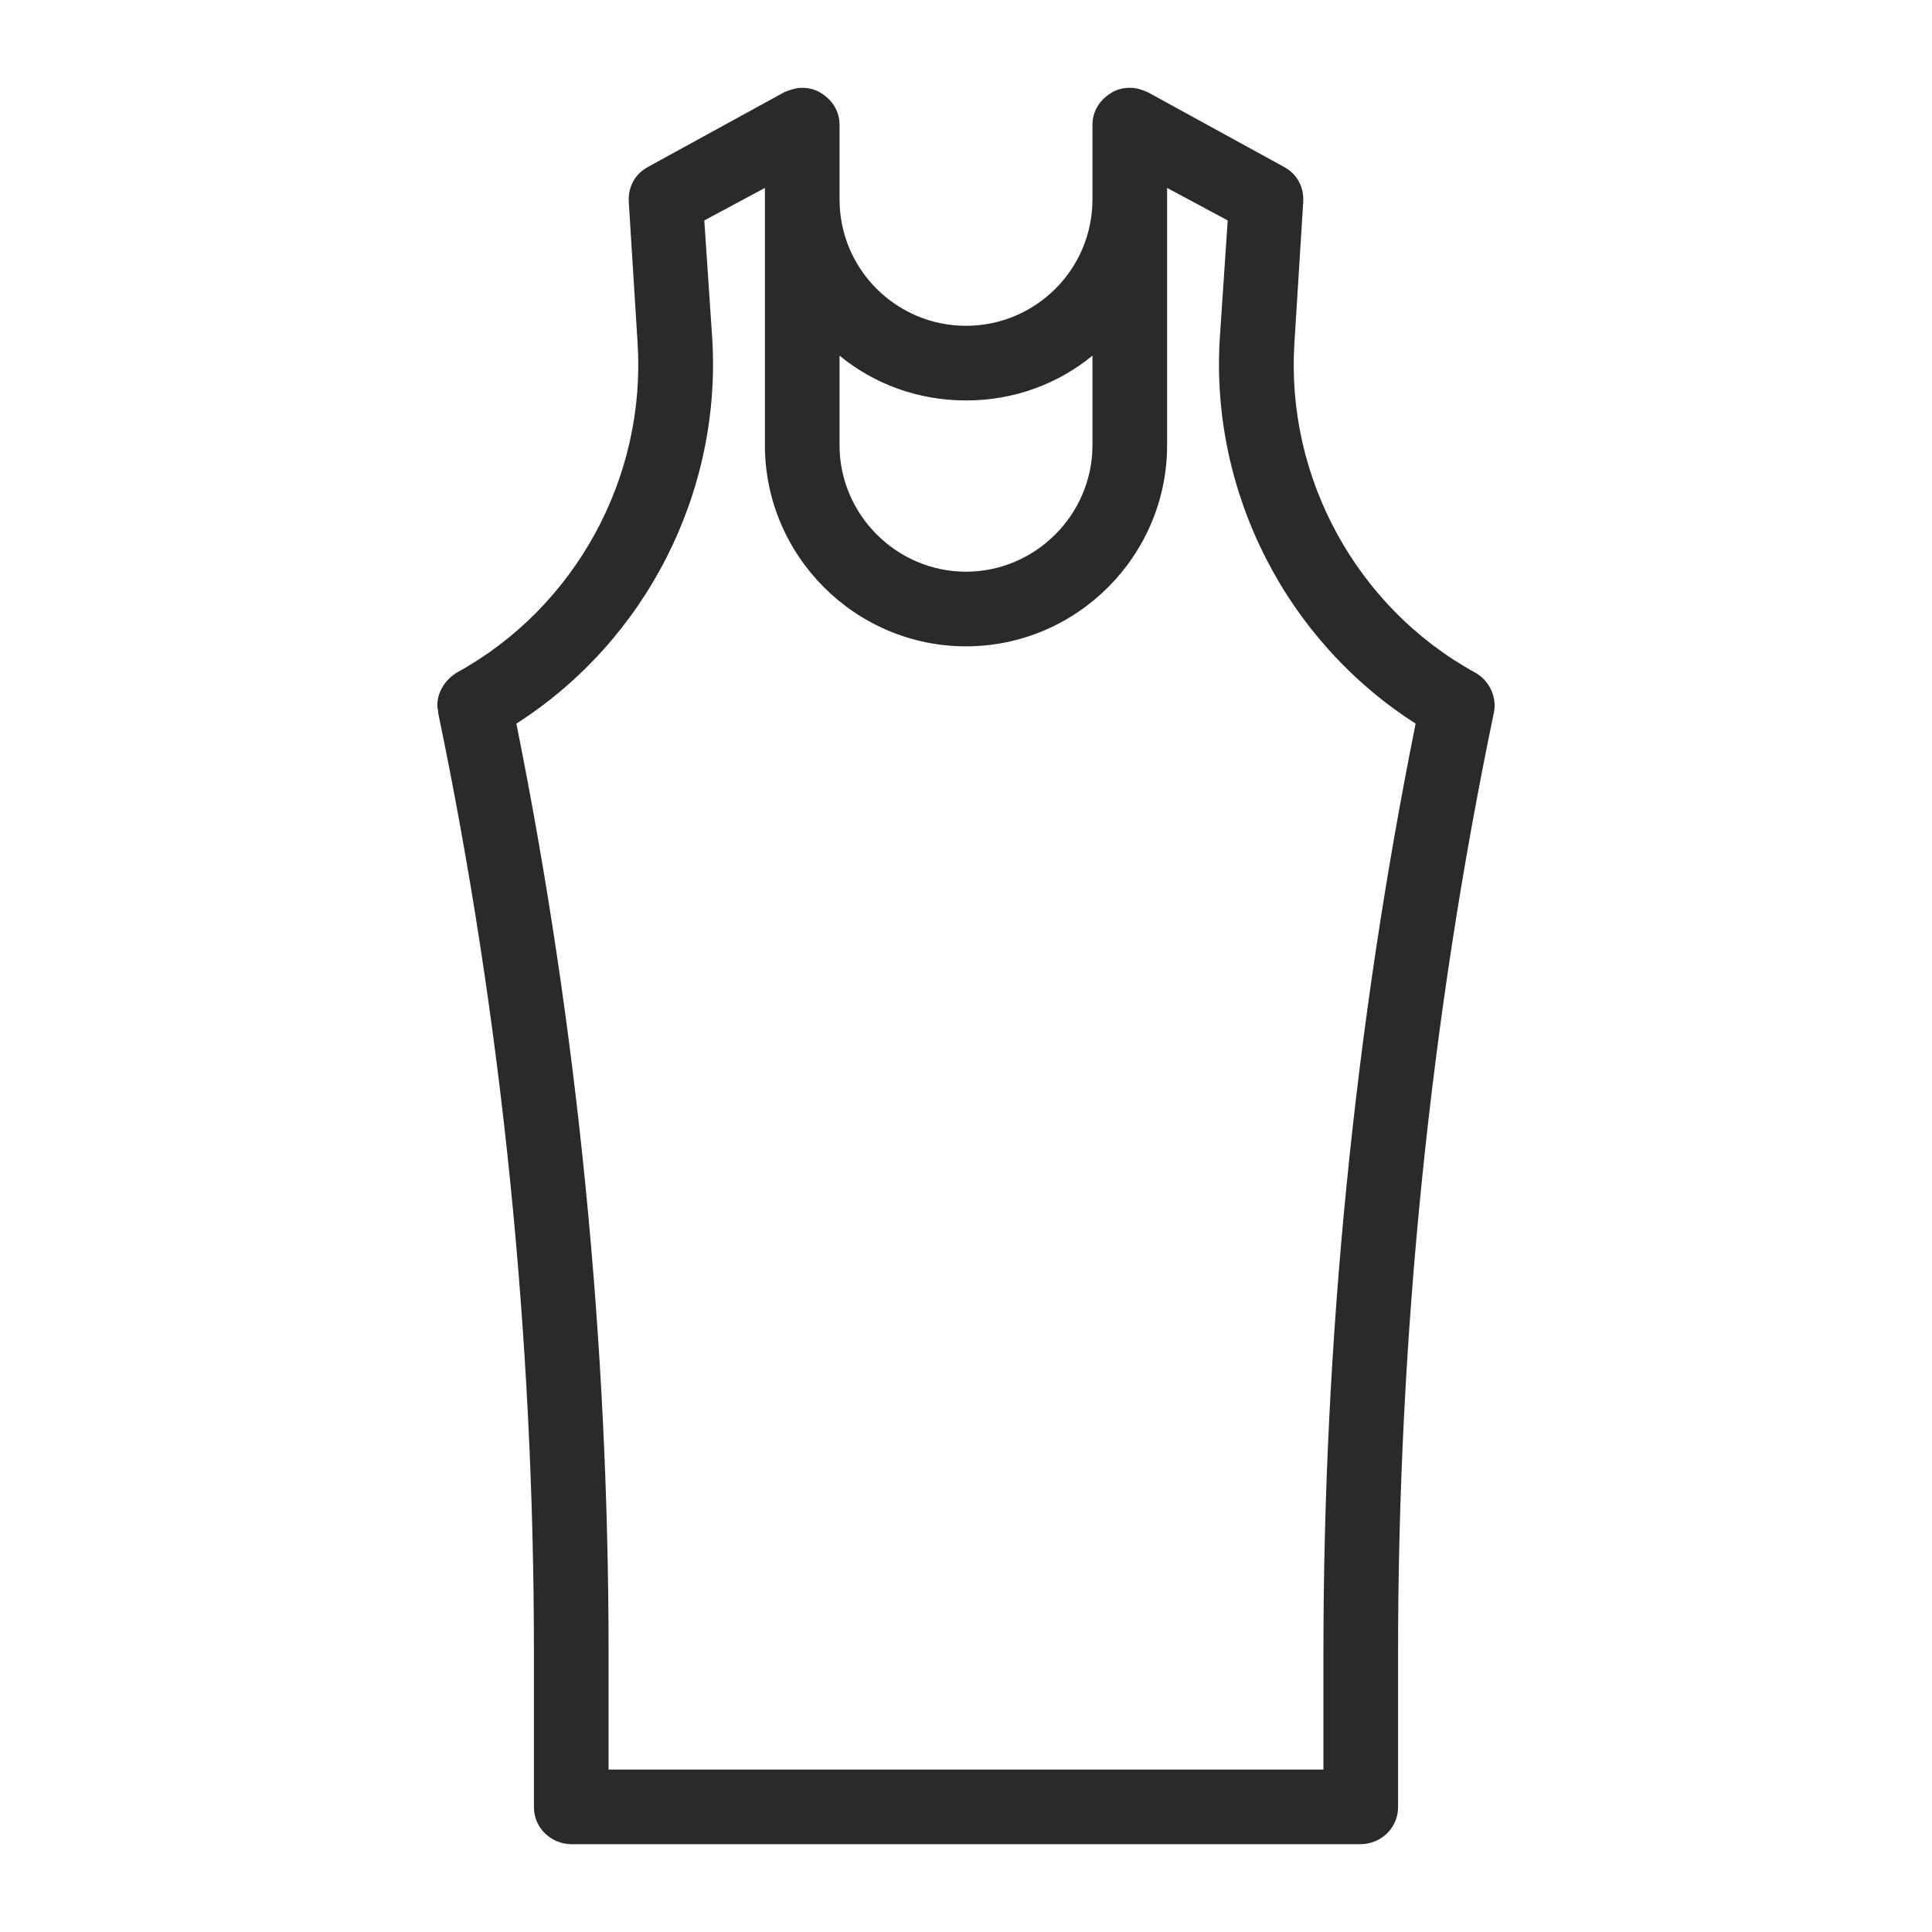
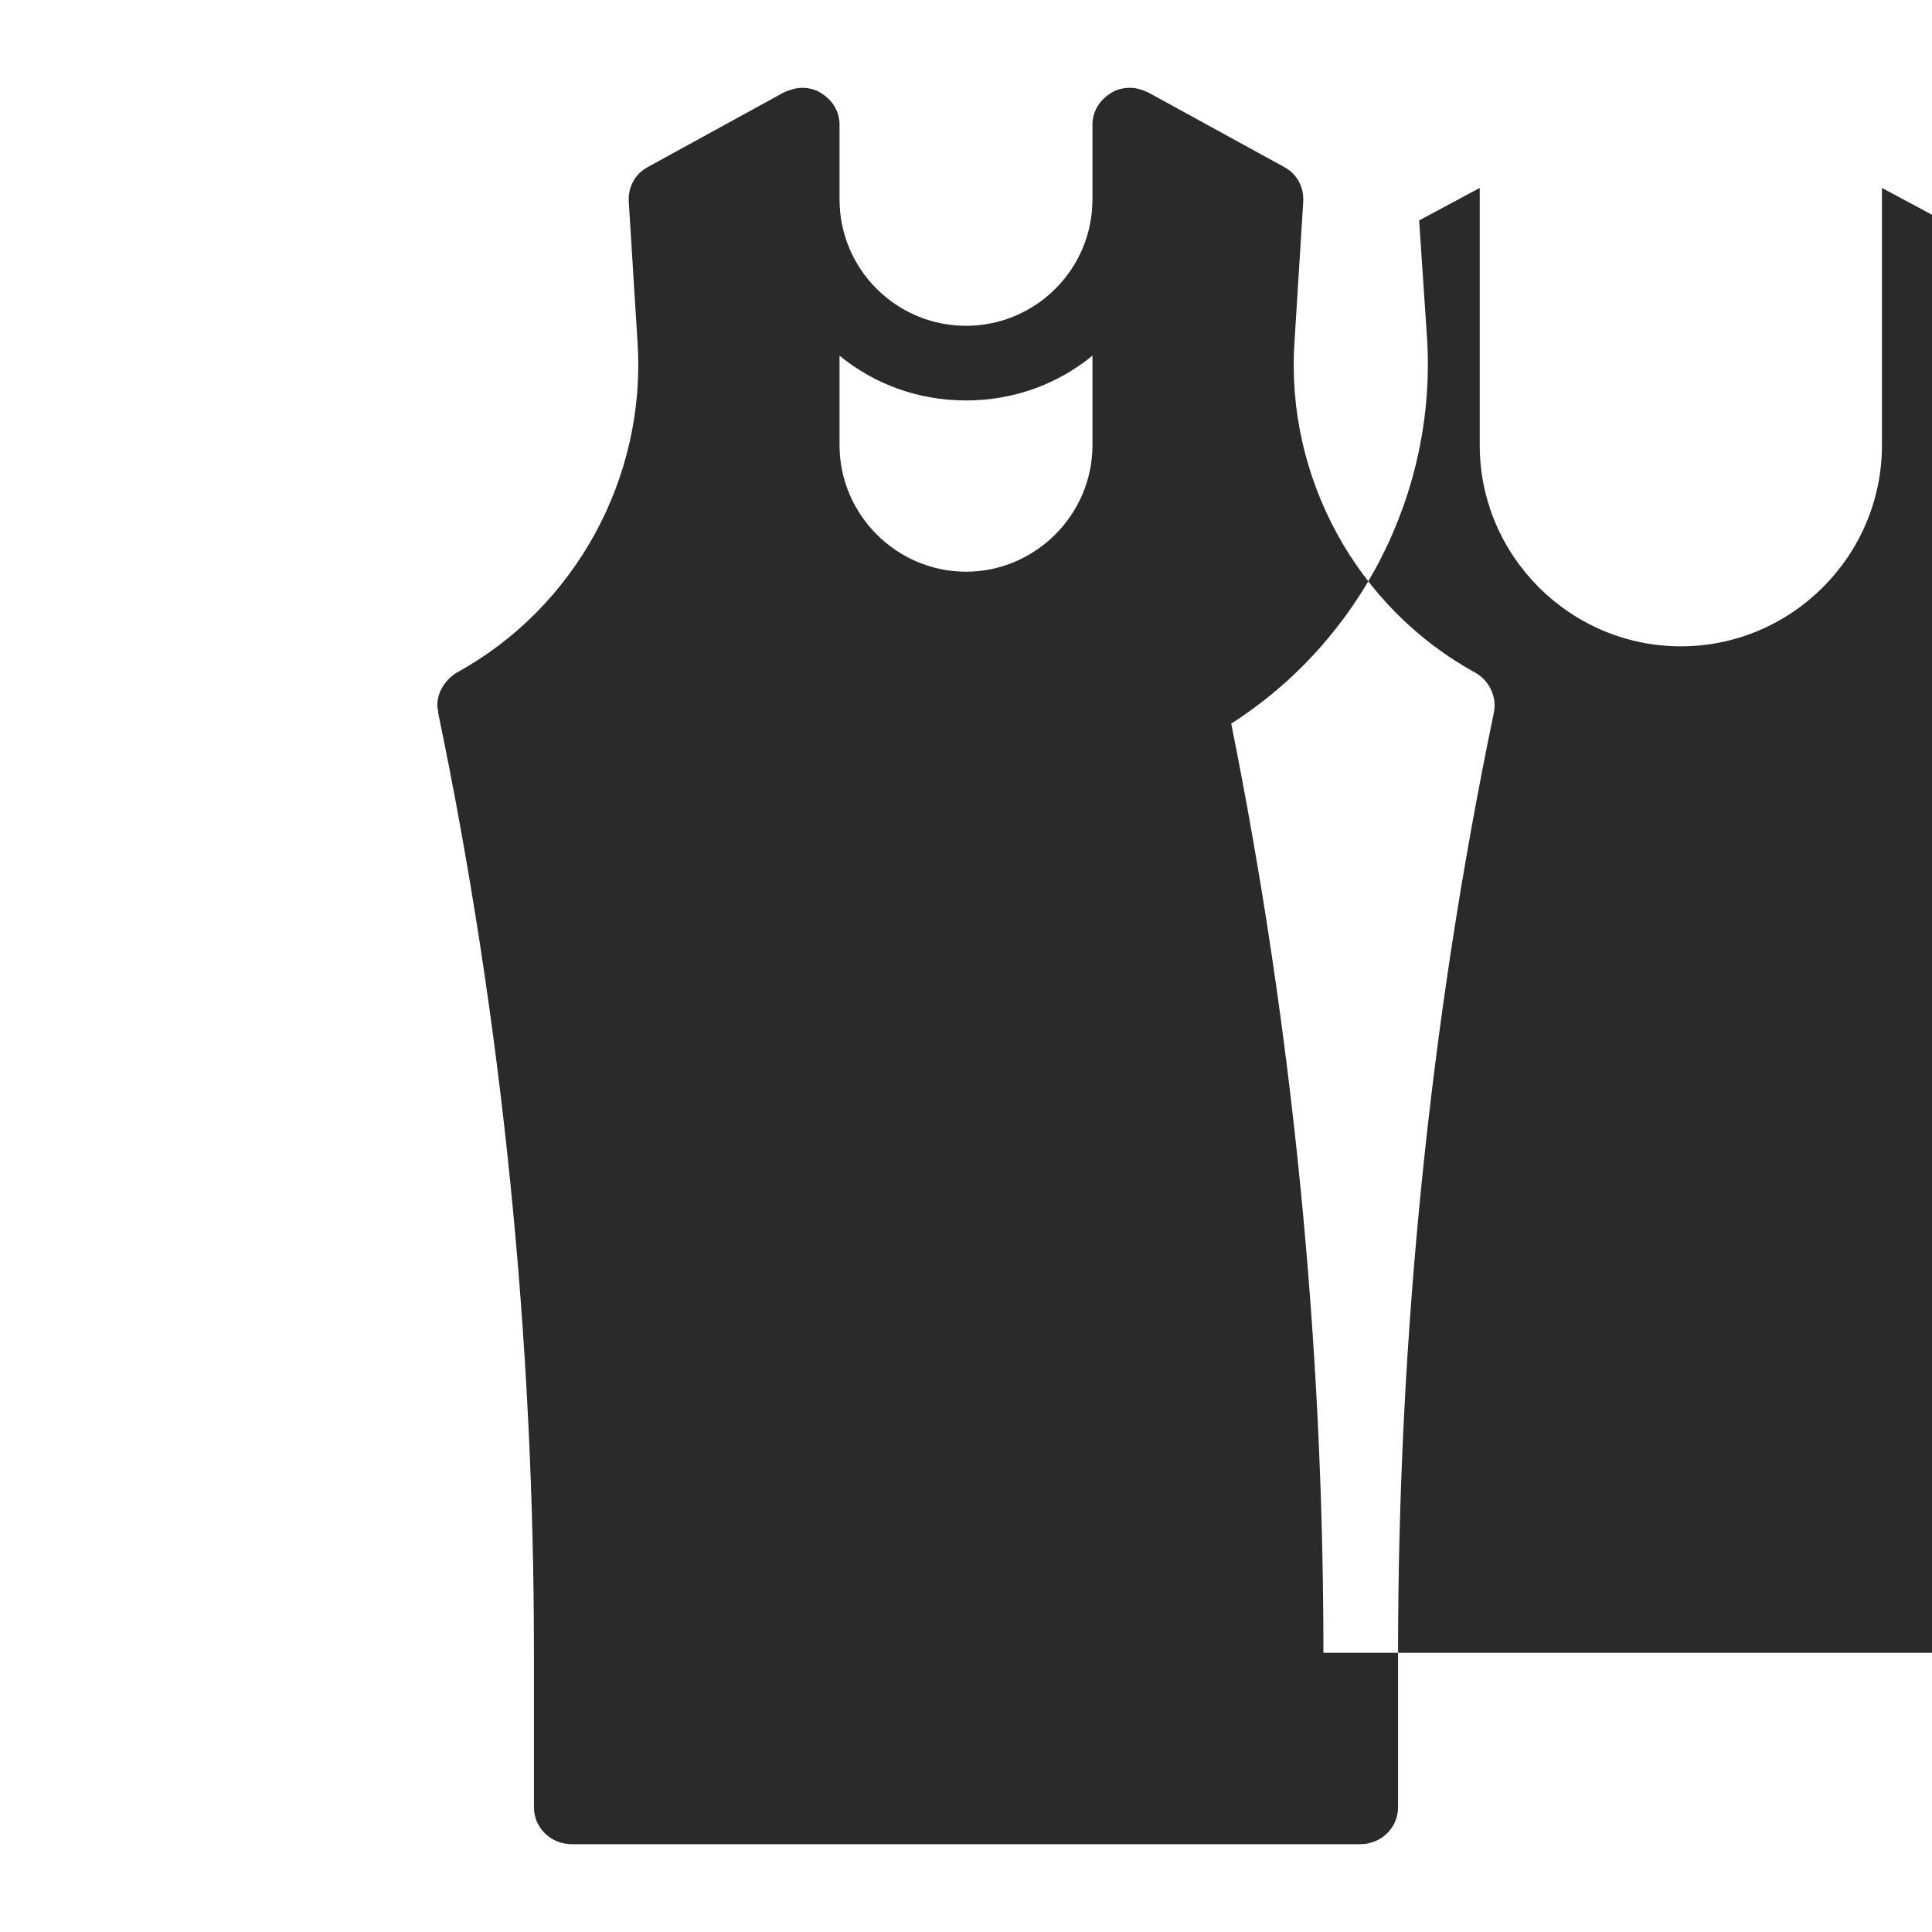
<svg xmlns="http://www.w3.org/2000/svg" xml:space="preserve" width="22px" height="22px" version="1.1" style="shape-rendering:geometricPrecision; text-rendering:geometricPrecision; image-rendering:optimizeQuality; fill-rule:evenodd; clip-rule:evenodd" viewBox="0 0 22 22">
  <defs>
    <style type="text/css">
   
    .fil0 {fill:#2B2A29;fill-rule:nonzero}
   
  </style>
  </defs>
  <g id="Livello_x0020_1">
-     <path class="fil0" d="M15.07 18.82l0 1.33 -8.14 0 0 -1.33c0,-3.54 -0.35,-7.1 -1.05,-10.58 1.47,-0.94 2.34,-2.63 2.23,-4.39l-0.09 -1.34 0.69 -0.37 0 2.93c0,1.26 1.03,2.29 2.29,2.29 1.26,0 2.29,-1.03 2.29,-2.29l0 -2.93 0.69 0.37 -0.09 1.34c-0.11,1.76 0.76,3.45 2.23,4.39 -0.7,3.48 -1.05,7.04 -1.05,10.58zm-4.07 -14.26c0.55,0 1.05,-0.19 1.44,-0.51l0 1.02c0,0.79 -0.65,1.44 -1.44,1.44 -0.79,0 -1.44,-0.65 -1.44,-1.44l0 -1.02c0.39,0.32 0.89,0.51 1.44,0.51zm5.8 3.1c-1.35,-0.74 -2.16,-2.22 -2.06,-3.76l0.1 -1.6c0.01,-0.17 -0.07,-0.32 -0.22,-0.4l-1.55 -0.85c-0.07,-0.03 -0.13,-0.05 -0.2,-0.05l-0.01 0c-0.07,0 -0.15,0.02 -0.21,0.06 -0.13,0.08 -0.21,0.21 -0.21,0.36l0 0.85c0,0.8 -0.65,1.44 -1.44,1.44 -0.79,0 -1.44,-0.64 -1.44,-1.44l0 -0.85c0,-0.15 -0.08,-0.28 -0.21,-0.36 -0.06,-0.04 -0.14,-0.06 -0.21,-0.06l-0.01 0c-0.06,0 -0.13,0.02 -0.2,0.05l-1.55 0.85c-0.15,0.08 -0.23,0.23 -0.22,0.4l0.1 1.6c0.1,1.54 -0.71,3.02 -2.06,3.76 -0.13,0.08 -0.22,0.22 -0.22,0.37l0 0.01c0,0.02 0.01,0.05 0.01,0.08 0.73,3.51 1.09,7.12 1.09,10.7l0 1.76c0,0.23 0.19,0.42 0.43,0.42l8.98 0c0.24,0 0.43,-0.19 0.43,-0.42l0 -1.76c0,-3.58 0.36,-7.19 1.09,-10.7 0.04,-0.18 -0.05,-0.37 -0.21,-0.46z" />
+     <path class="fil0" d="M15.07 18.82c0,-3.54 -0.35,-7.1 -1.05,-10.58 1.47,-0.94 2.34,-2.63 2.23,-4.39l-0.09 -1.34 0.69 -0.37 0 2.93c0,1.26 1.03,2.29 2.29,2.29 1.26,0 2.29,-1.03 2.29,-2.29l0 -2.93 0.69 0.37 -0.09 1.34c-0.11,1.76 0.76,3.45 2.23,4.39 -0.7,3.48 -1.05,7.04 -1.05,10.58zm-4.07 -14.26c0.55,0 1.05,-0.19 1.44,-0.51l0 1.02c0,0.79 -0.65,1.44 -1.44,1.44 -0.79,0 -1.44,-0.65 -1.44,-1.44l0 -1.02c0.39,0.32 0.89,0.51 1.44,0.51zm5.8 3.1c-1.35,-0.74 -2.16,-2.22 -2.06,-3.76l0.1 -1.6c0.01,-0.17 -0.07,-0.32 -0.22,-0.4l-1.55 -0.85c-0.07,-0.03 -0.13,-0.05 -0.2,-0.05l-0.01 0c-0.07,0 -0.15,0.02 -0.21,0.06 -0.13,0.08 -0.21,0.21 -0.21,0.36l0 0.85c0,0.8 -0.65,1.44 -1.44,1.44 -0.79,0 -1.44,-0.64 -1.44,-1.44l0 -0.85c0,-0.15 -0.08,-0.28 -0.21,-0.36 -0.06,-0.04 -0.14,-0.06 -0.21,-0.06l-0.01 0c-0.06,0 -0.13,0.02 -0.2,0.05l-1.55 0.85c-0.15,0.08 -0.23,0.23 -0.22,0.4l0.1 1.6c0.1,1.54 -0.71,3.02 -2.06,3.76 -0.13,0.08 -0.22,0.22 -0.22,0.37l0 0.01c0,0.02 0.01,0.05 0.01,0.08 0.73,3.51 1.09,7.12 1.09,10.7l0 1.76c0,0.23 0.19,0.42 0.43,0.42l8.98 0c0.24,0 0.43,-0.19 0.43,-0.42l0 -1.76c0,-3.58 0.36,-7.19 1.09,-10.7 0.04,-0.18 -0.05,-0.37 -0.21,-0.46z" />
  </g>
</svg>